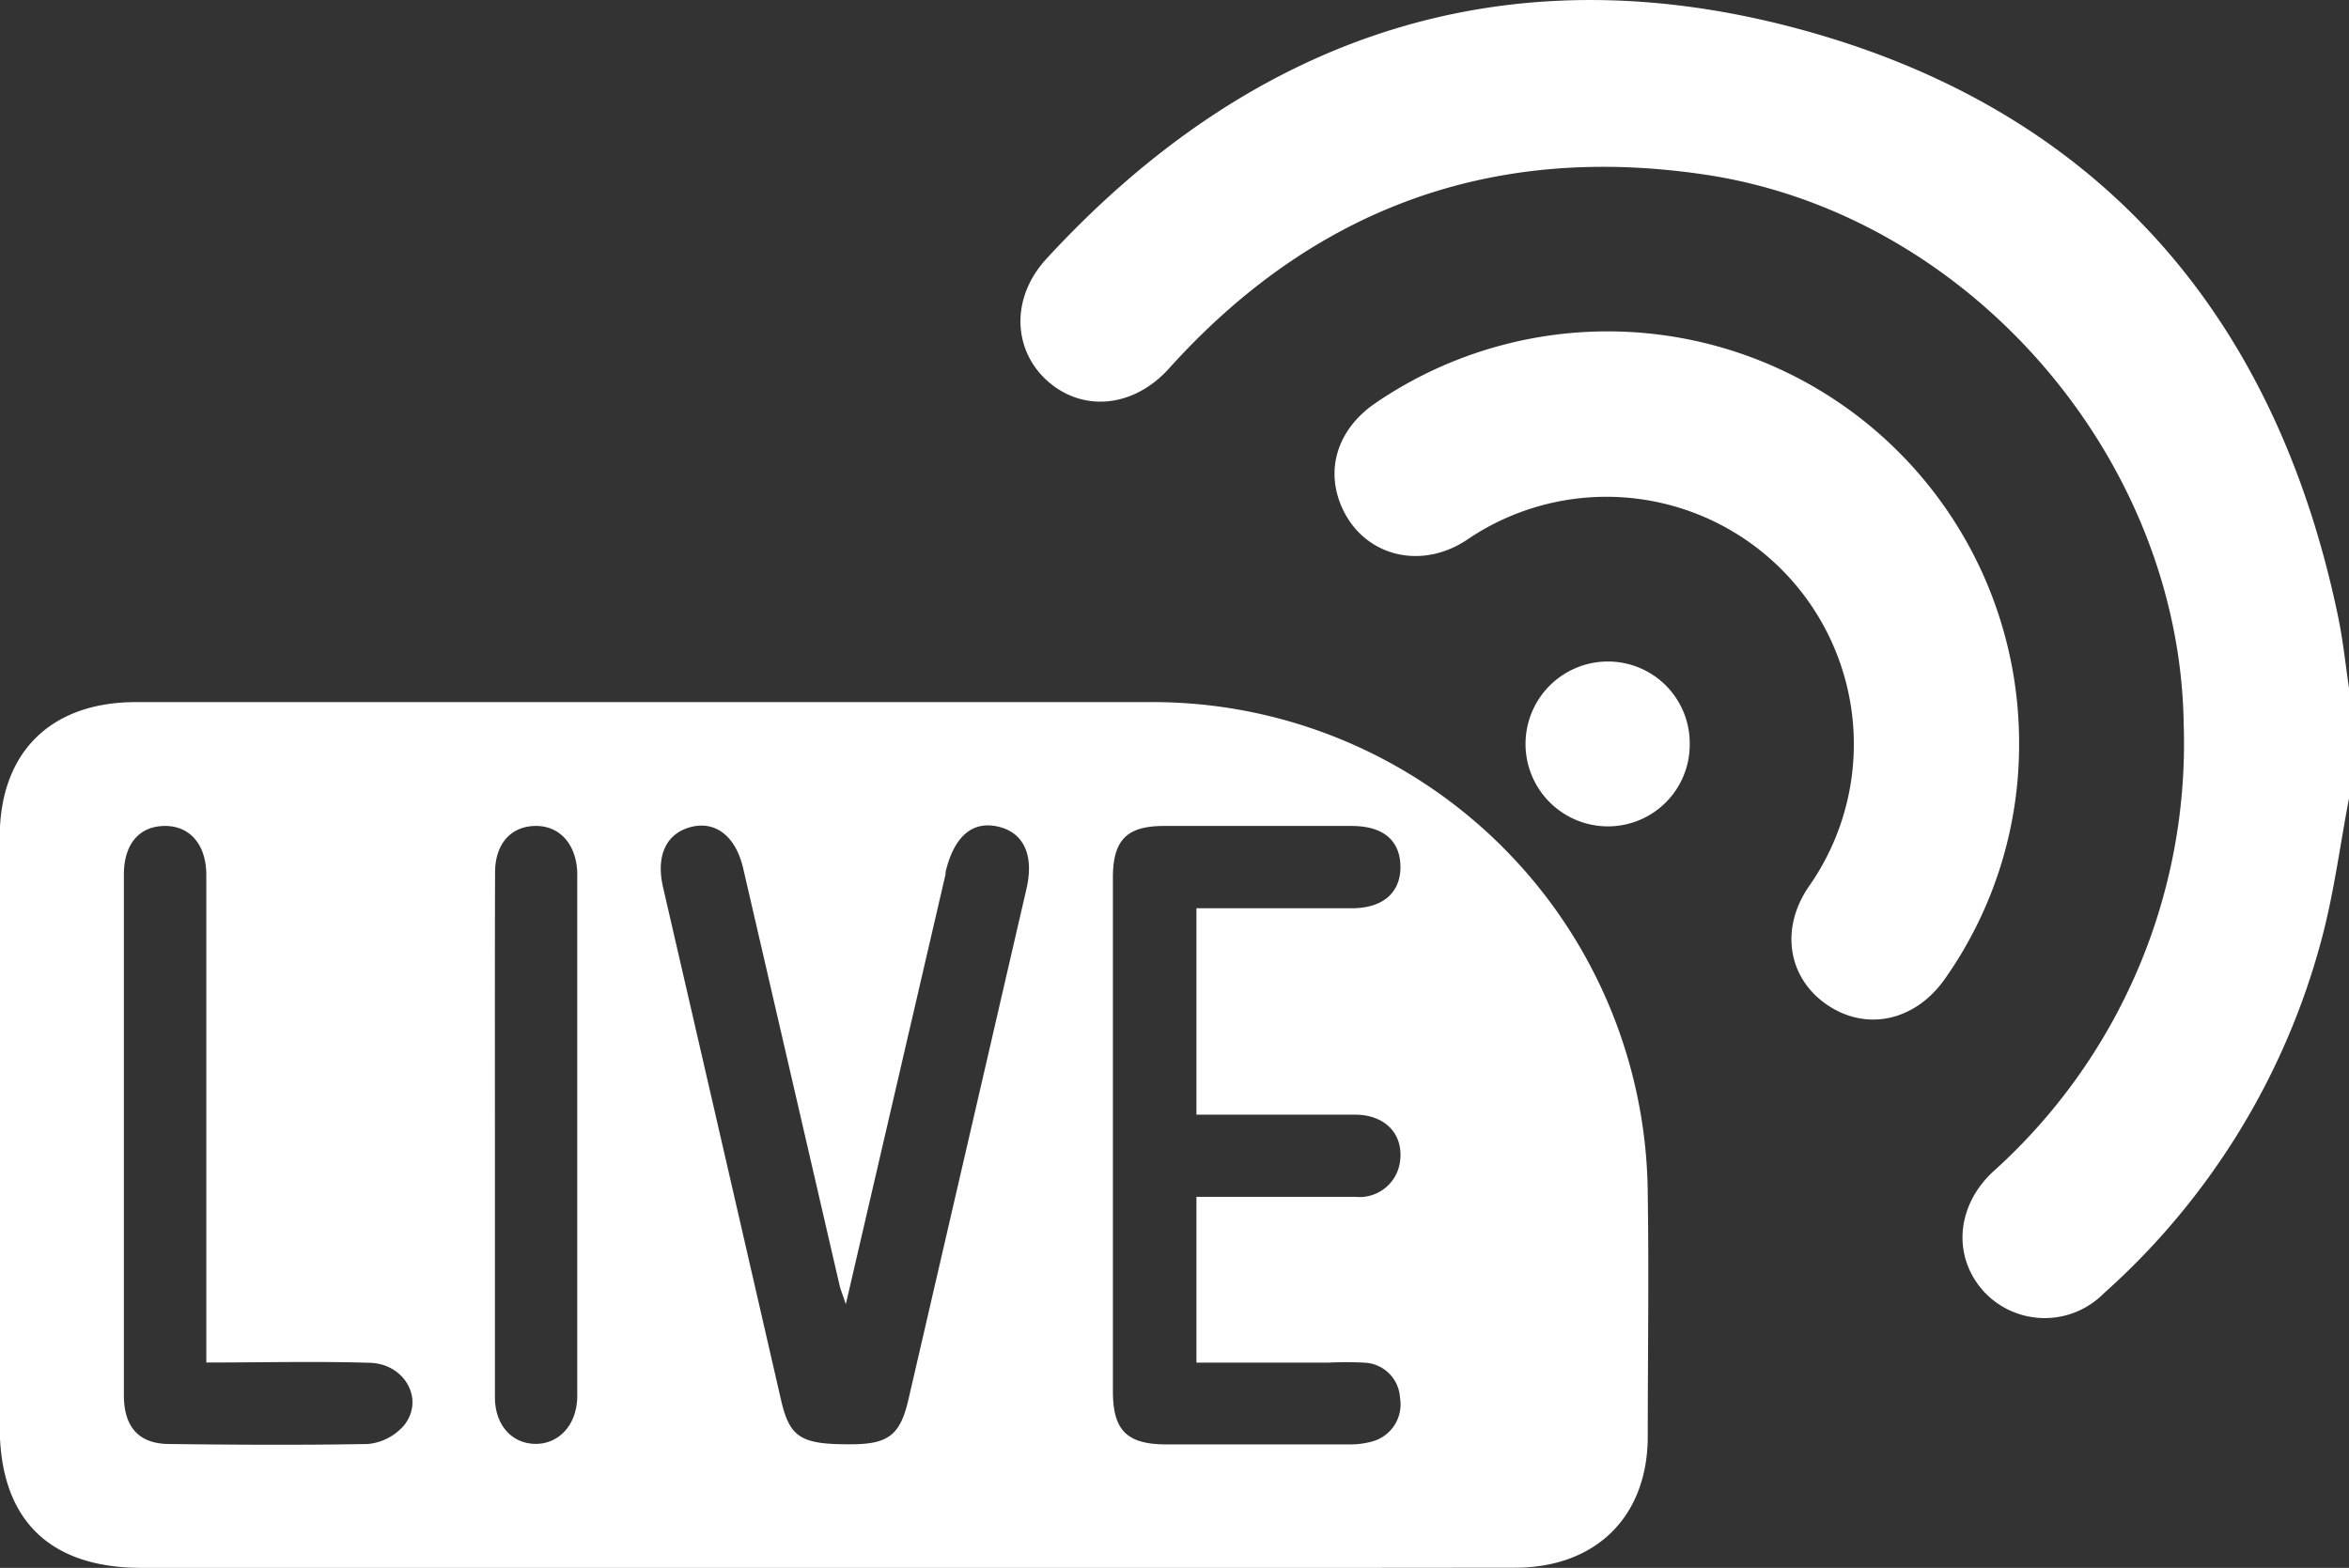
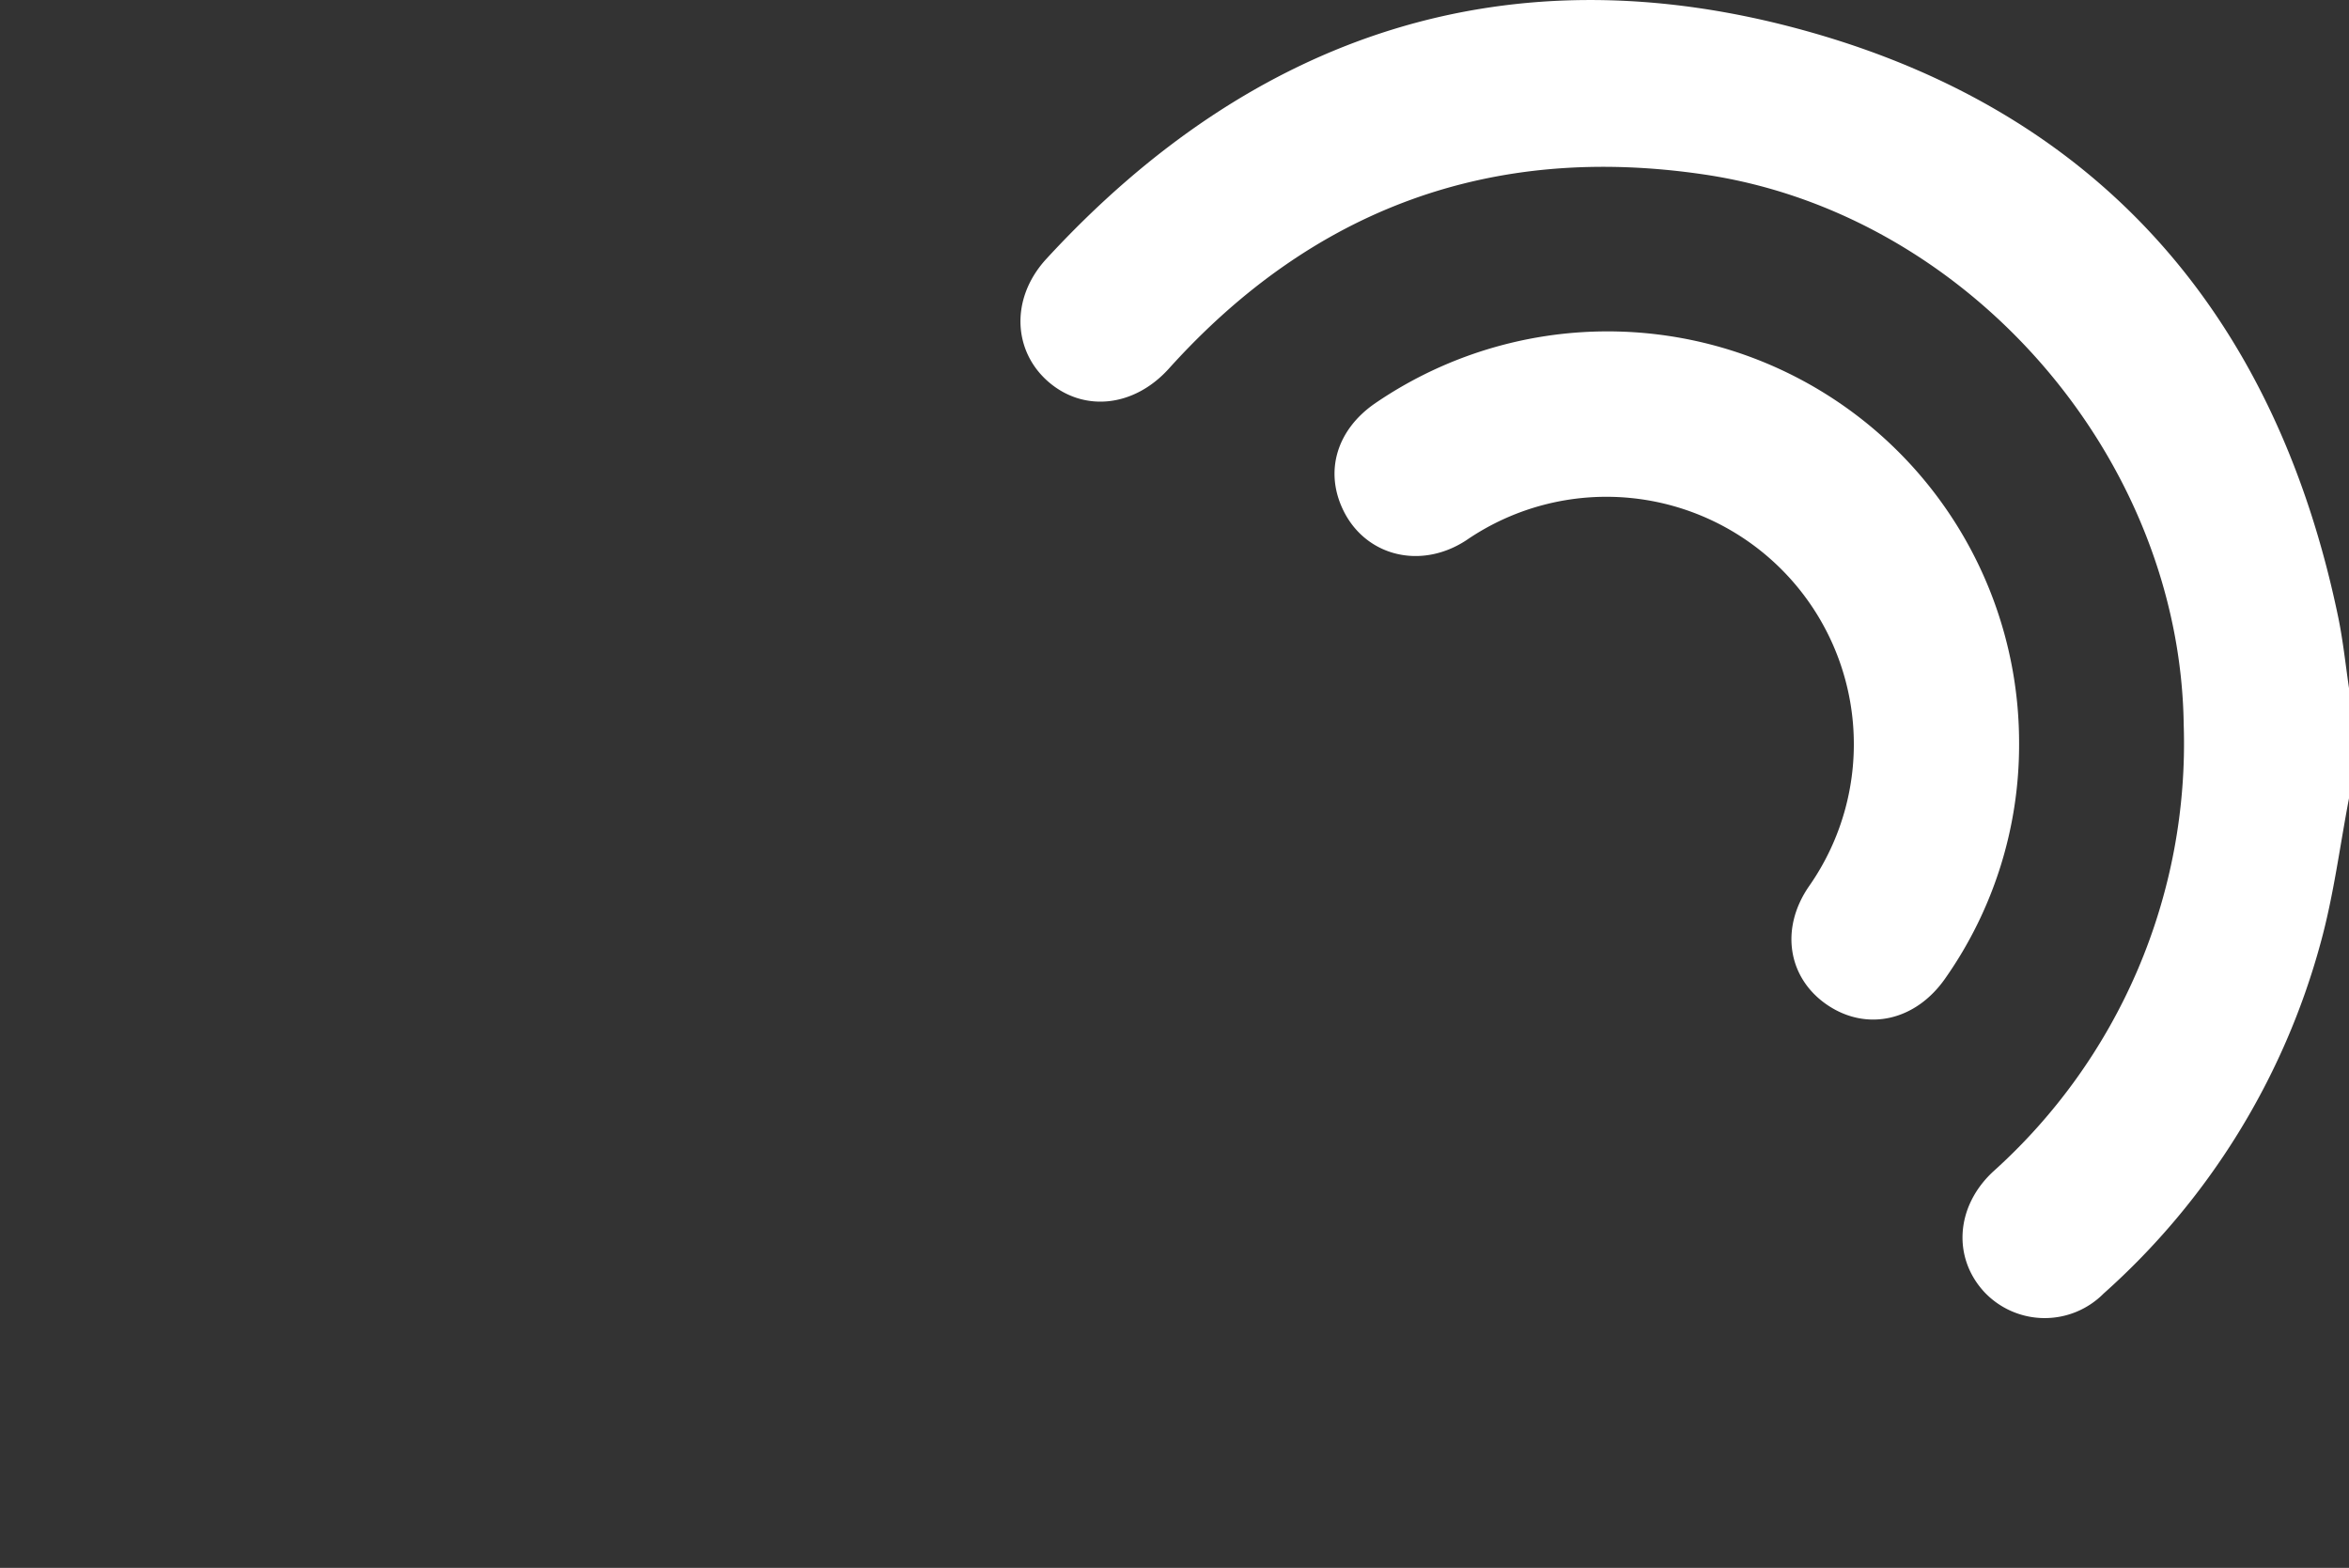
<svg xmlns="http://www.w3.org/2000/svg" viewBox="0 0 172.38 115.07">
  <rect x="0" y="0" width="172.38" height="115.07" fill="#333333" stroke="none" />
  <defs>
    <style>.cls-1{fill:#fff;}</style>
  </defs>
  <g id="Layer_2" data-name="Layer 2">
    <g id="Layer_1-2" data-name="Layer 1">
      <path class="cls-1" d="M172.38,58.59c-.67,3.51-1.12,7.08-2.06,10.53a53.09,53.09,0,0,1-15.95,25.82,6.09,6.09,0,0,1-8.74-.1c-2.36-2.54-2.11-6.29.62-8.84a42.23,42.23,0,0,0,14-32.81c-.26-19.6-15.78-37.51-35.17-40.38-15.63-2.32-28.73,2.51-39.3,14.24-2.53,2.81-6.2,3.23-8.81,1s-2.86-6.09-.23-9C92,2.43,110.79-3.77,132.5,2.26s34.56,21.07,39.11,43.14c.34,1.68.52,3.4.77,5.11Z" />
-       <path class="cls-1" d="M60.38,115.07h-50c-6.81,0-10.4-3.59-10.4-10.36V61.45c0-6.22,3.72-9.92,10-9.92H84.18a36.35,36.35,0,0,1,36.74,36.21c.09,5.89,0,11.78,0,17.67s-3.79,9.64-9.73,9.65Q85.8,115.09,60.38,115.07Zm1.69-19.35c-.26-.79-.39-1.08-.46-1.39Q58.07,79,54.54,63.74c-.54-2.34-2-3.5-3.81-3.05s-2.62,2.07-2.07,4.44Q53,83.94,57.32,102.77c.64,2.75,1.46,3.25,5.13,3.23,2.76,0,3.62-.69,4.22-3.31L72.61,77q1.36-5.9,2.72-11.78c.57-2.48-.22-4.14-2.12-4.56S70,61.44,69.39,64a.9.9,0,0,1,0,.16ZM87.8,66.66c3.9,0,7.65,0,11.41,0,2.29,0,3.6-1.17,3.56-3.1s-1.32-2.93-3.55-2.94H85.42c-2.7,0-3.75,1-3.75,3.79q0,18.85,0,37.7c0,2.84,1,3.88,3.85,3.9q6.74,0,13.47,0a6.07,6.07,0,0,0,1.65-.2,2.82,2.82,0,0,0,2.1-3.21,2.73,2.73,0,0,0-2.63-2.59,26.83,26.83,0,0,0-2.69,0H87.8V87.84h1.89c3.25,0,6.51,0,9.76,0a3,3,0,0,0,3.28-2.52c.31-2-1-3.49-3.25-3.51-3.86,0-7.72,0-11.68,0ZM15.14,100V97.7q0-16.74,0-33.48c0-2.25-1.23-3.64-3.1-3.6S9.09,62,9.09,64.19q0,19.1,0,38.19c0,2.33,1.07,3.57,3.27,3.6,4.88.06,9.76.09,14.64,0a4,4,0,0,0,2.67-1.39c1.5-1.92,0-4.52-2.55-4.57C23.21,99.9,19.29,100,15.14,100ZM36.32,83.22v18.16c0,.39,0,.78,0,1.17,0,2,1.2,3.38,2.93,3.42s3.08-1.36,3.11-3.45c0-3,0-5.94,0-8.91V65.36c0-.45,0-.9,0-1.35-.08-2.1-1.34-3.45-3.14-3.39S36.33,62,36.33,64.05C36.31,70.44,36.32,76.83,36.32,83.22Z" />
      <path class="cls-1" d="M148.17,54.58a29.8,29.8,0,0,1-5.4,17.2c-2.17,3.14-5.74,3.94-8.64,2s-3.55-5.58-1.38-8.73a18.16,18.16,0,0,0-25.16-25.39c-3.41,2.22-7.51,1.11-9.09-2.37-1.27-2.79-.37-5.73,2.34-7.64a30.2,30.2,0,0,1,47.33,25Z" />
-       <path class="cls-1" d="M124,54.65a6,6,0,0,1-6,6,6.05,6.05,0,1,1,0-12.1A6,6,0,0,1,124,54.65Z" />
    </g>
  </g>
</svg>